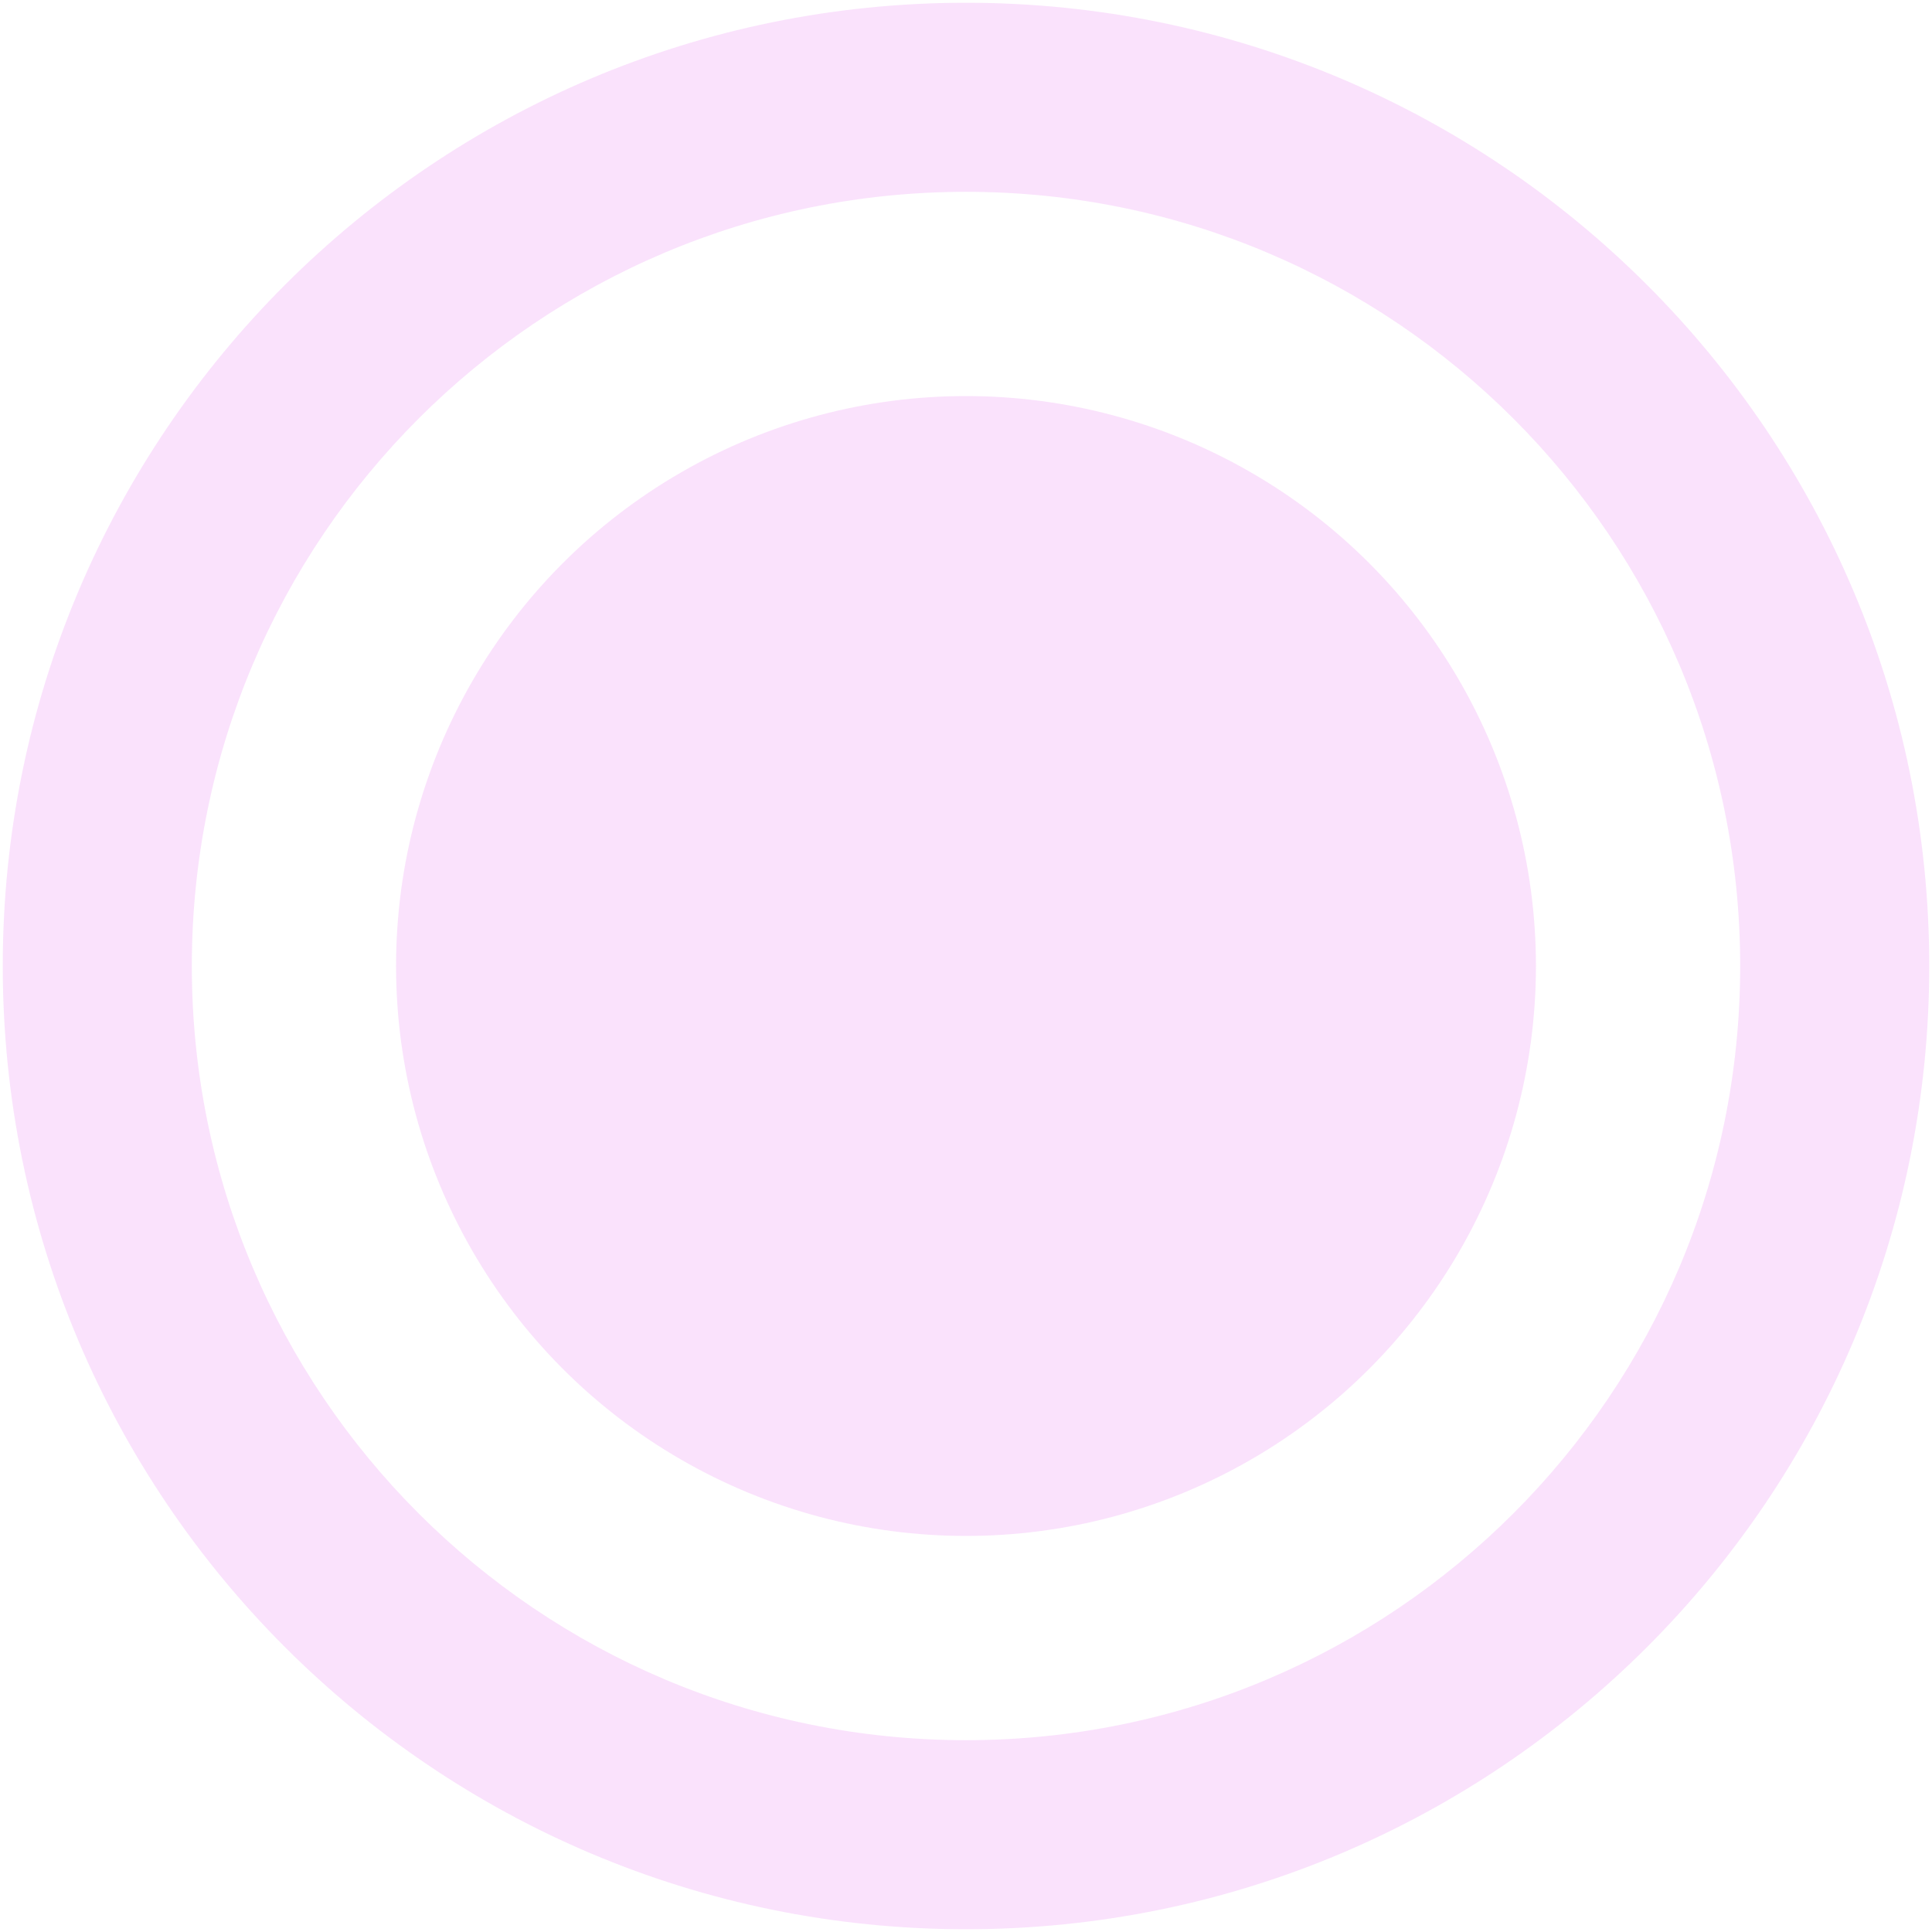
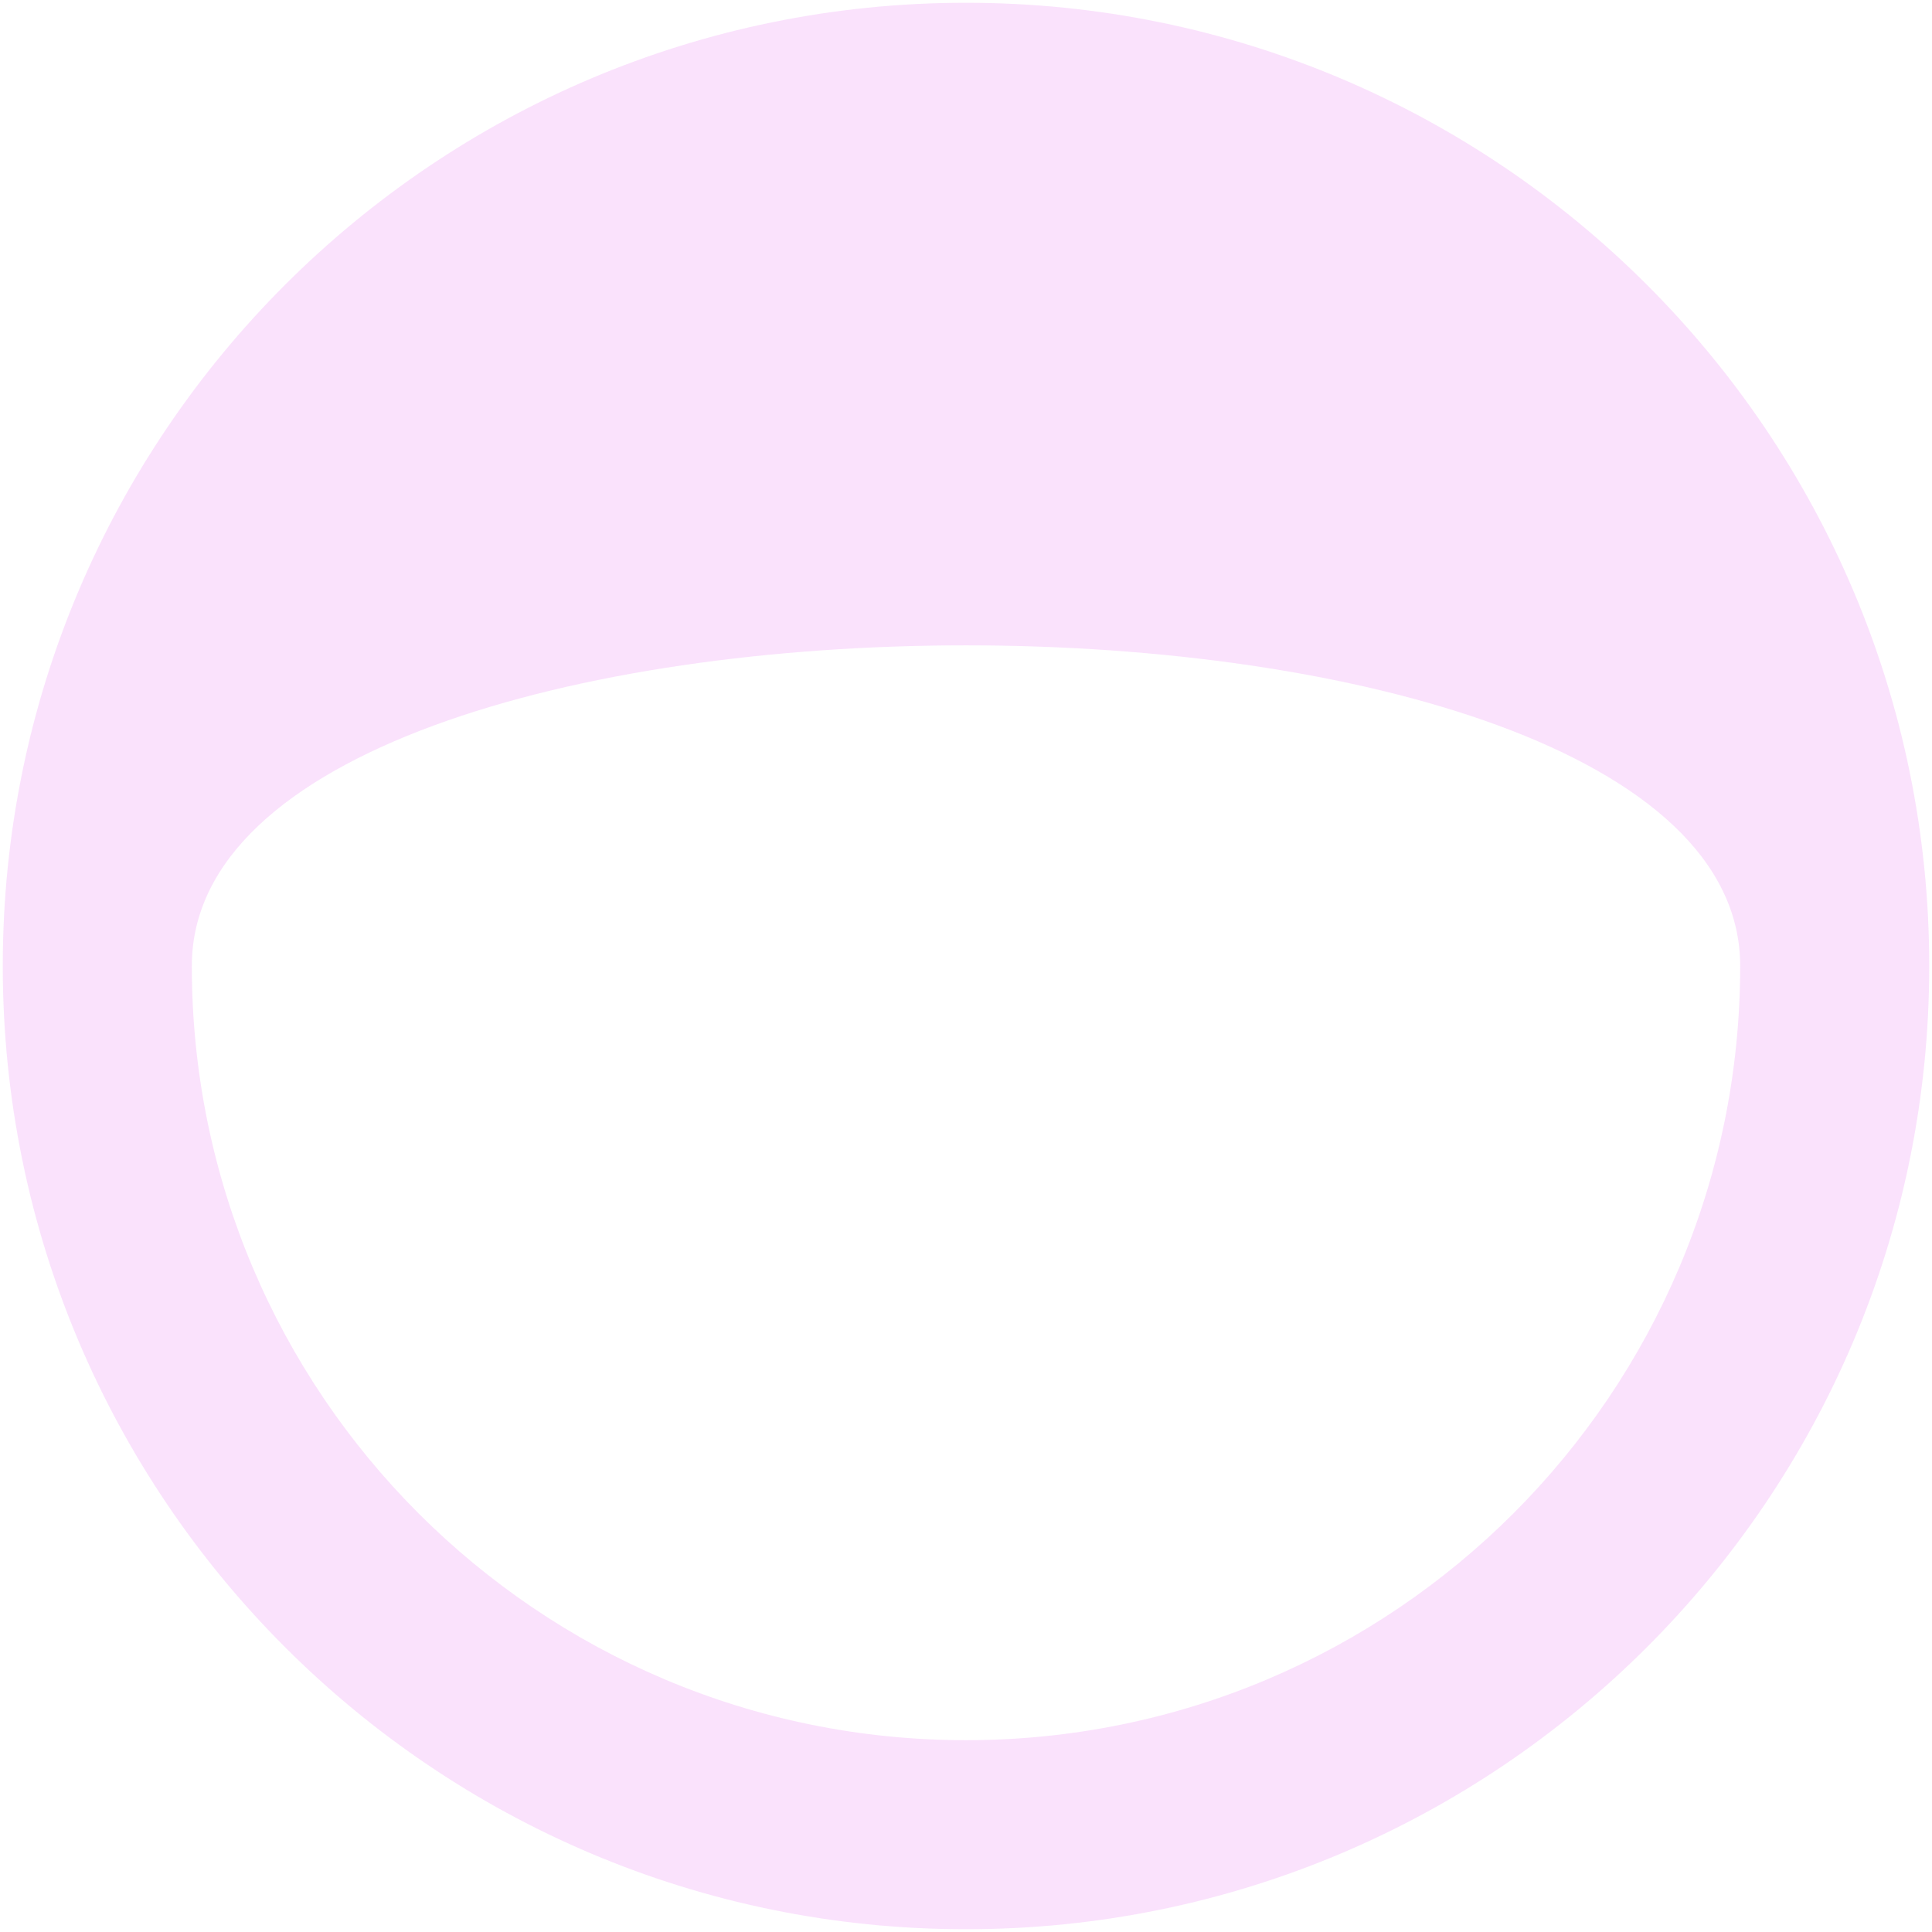
<svg xmlns="http://www.w3.org/2000/svg" version="1.1" id="Слой_1" x="0px" y="0px" viewBox="0 0 700 700" style="enable-background:new 0 0 700 700;" xml:space="preserve">
  <style type="text/css">
	.st0{opacity:0.3;fill:#EC9DF5;}
</style>
-   <circle class="st0" cx="350" cy="350" r="206.5" />
-   <path class="st0" d="M350,1C157.3,1,1,157.3,1,350s156.3,349,349,349s349-156.3,349-349S542.7,1,350,1z M350,630.5  C195.1,630.5,69.5,504.9,69.5,350S195.1,69.5,350,69.5S630.5,195.1,630.5,350S504.9,630.5,350,630.5z" />
+   <path class="st0" d="M350,1C157.3,1,1,157.3,1,350s156.3,349,349,349s349-156.3,349-349S542.7,1,350,1z M350,630.5  C195.1,630.5,69.5,504.9,69.5,350S630.5,195.1,630.5,350S504.9,630.5,350,630.5z" />
</svg>